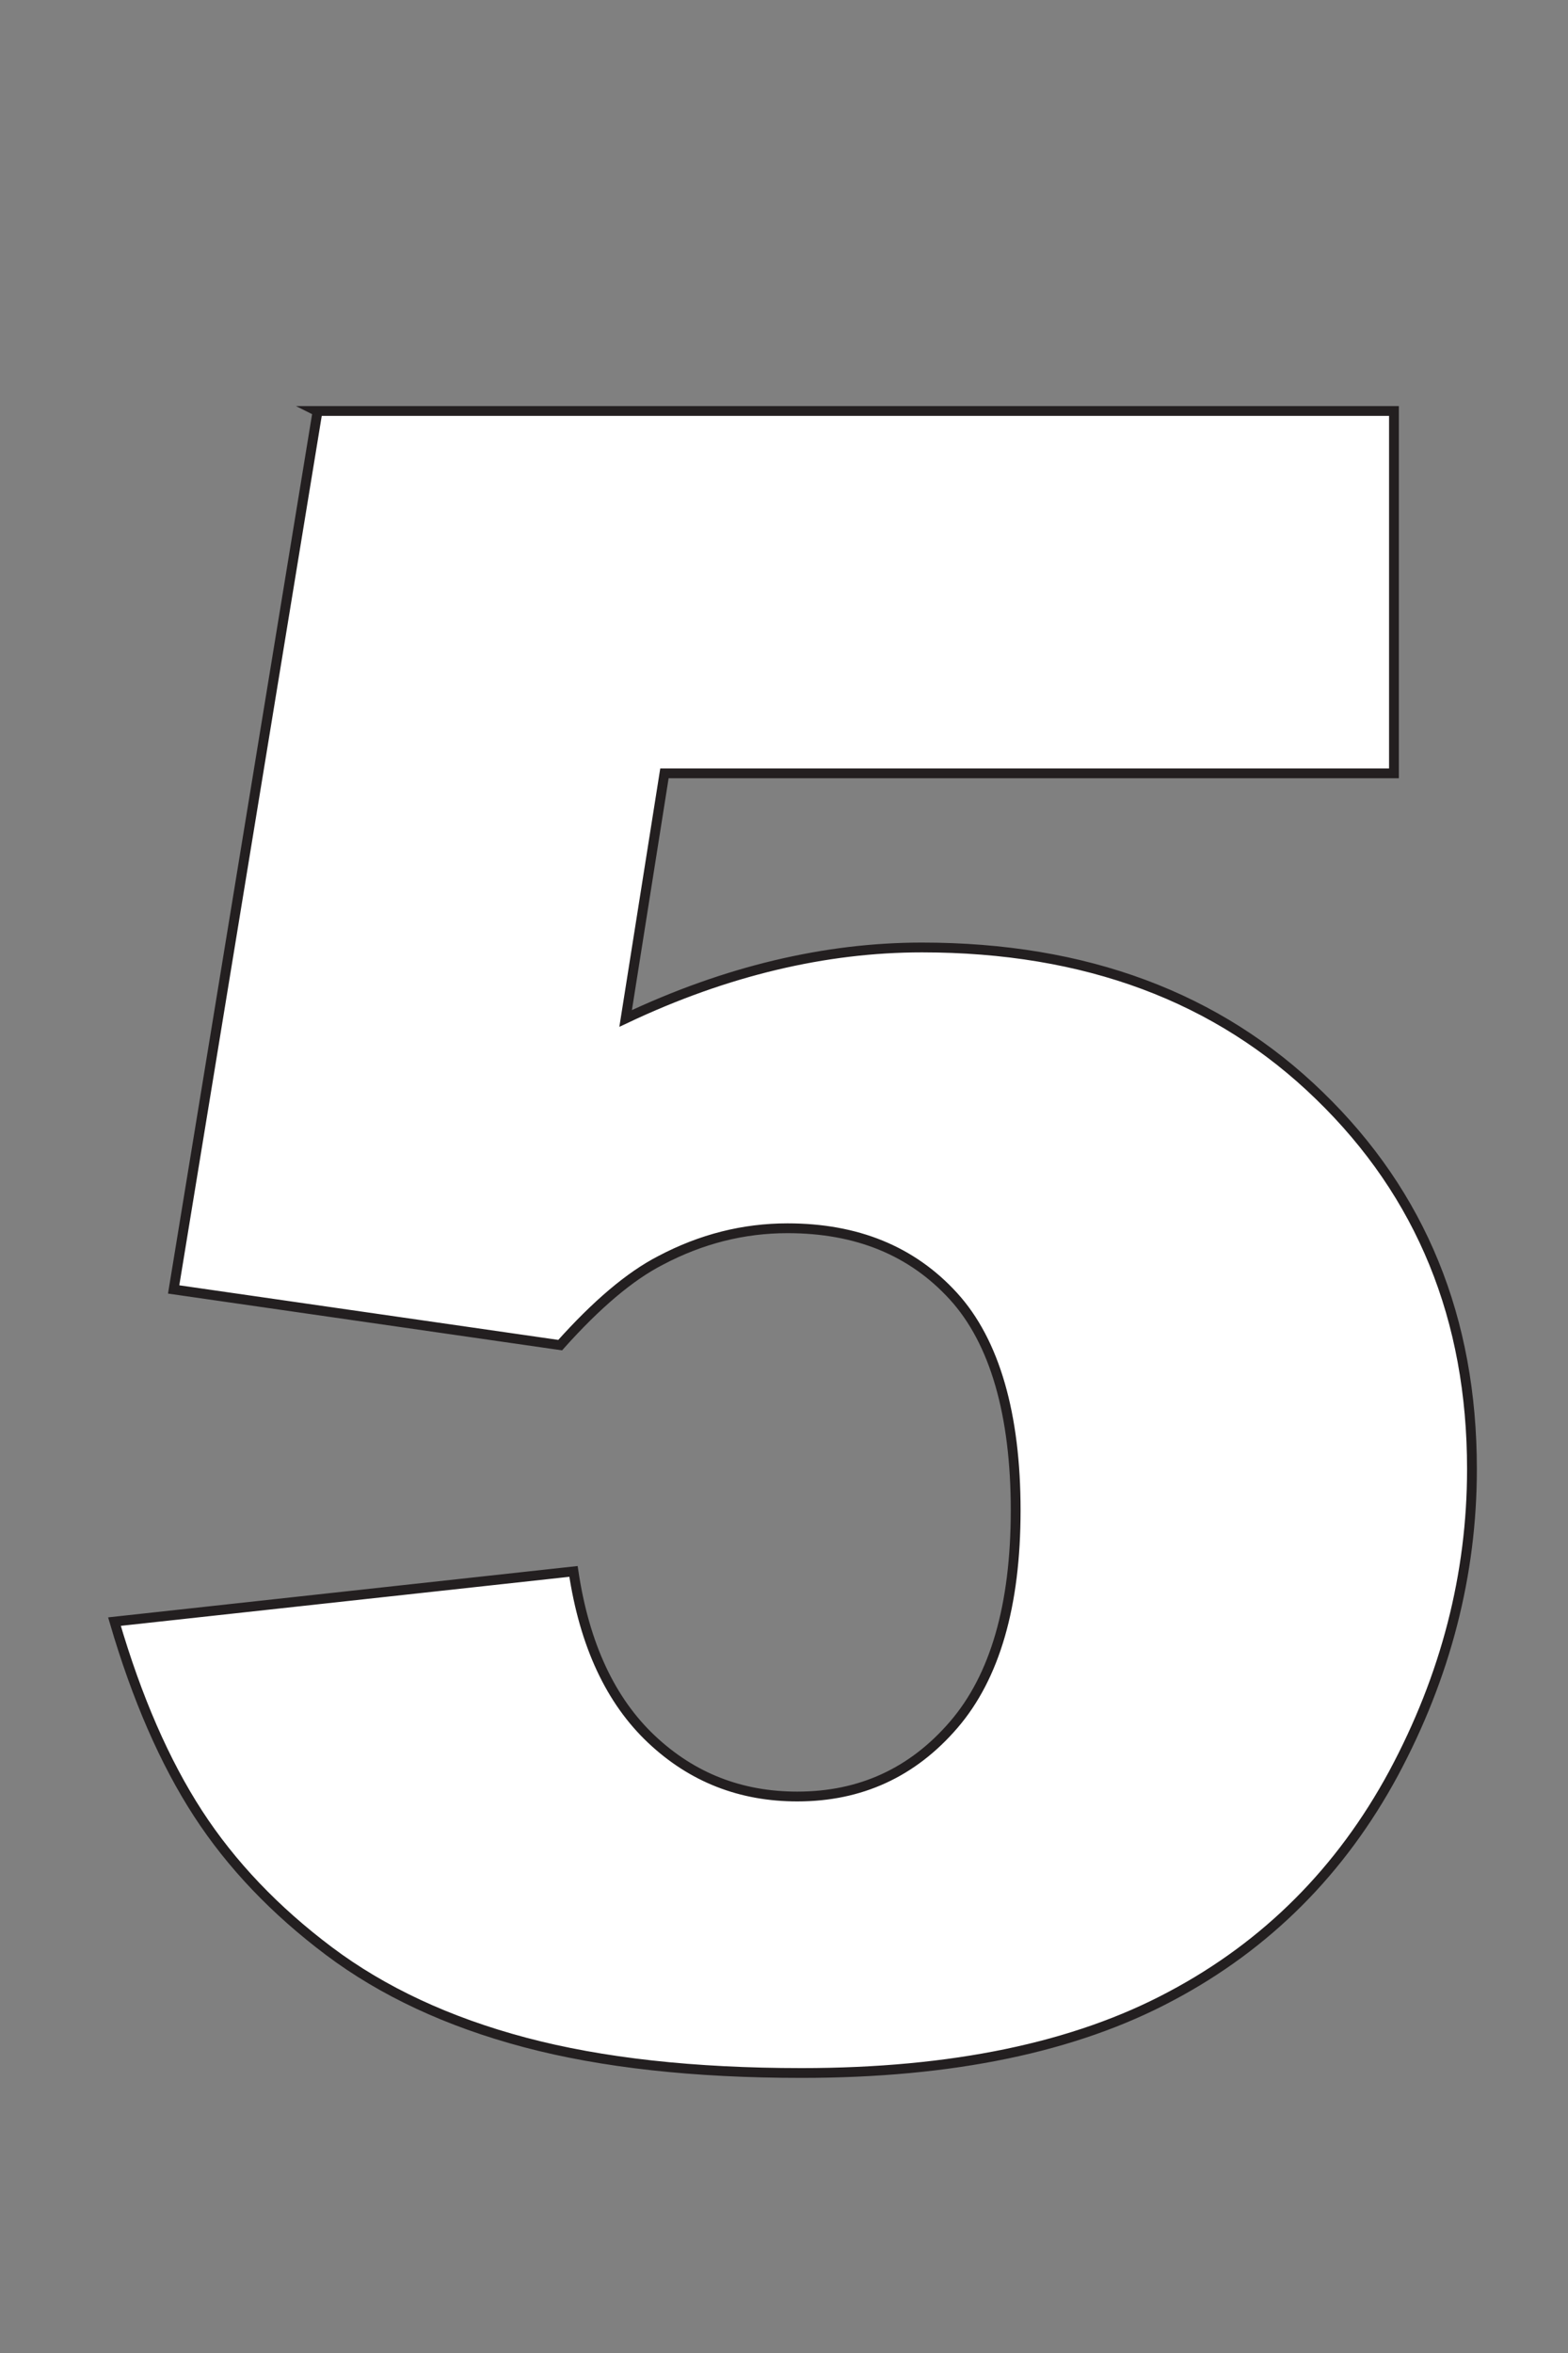
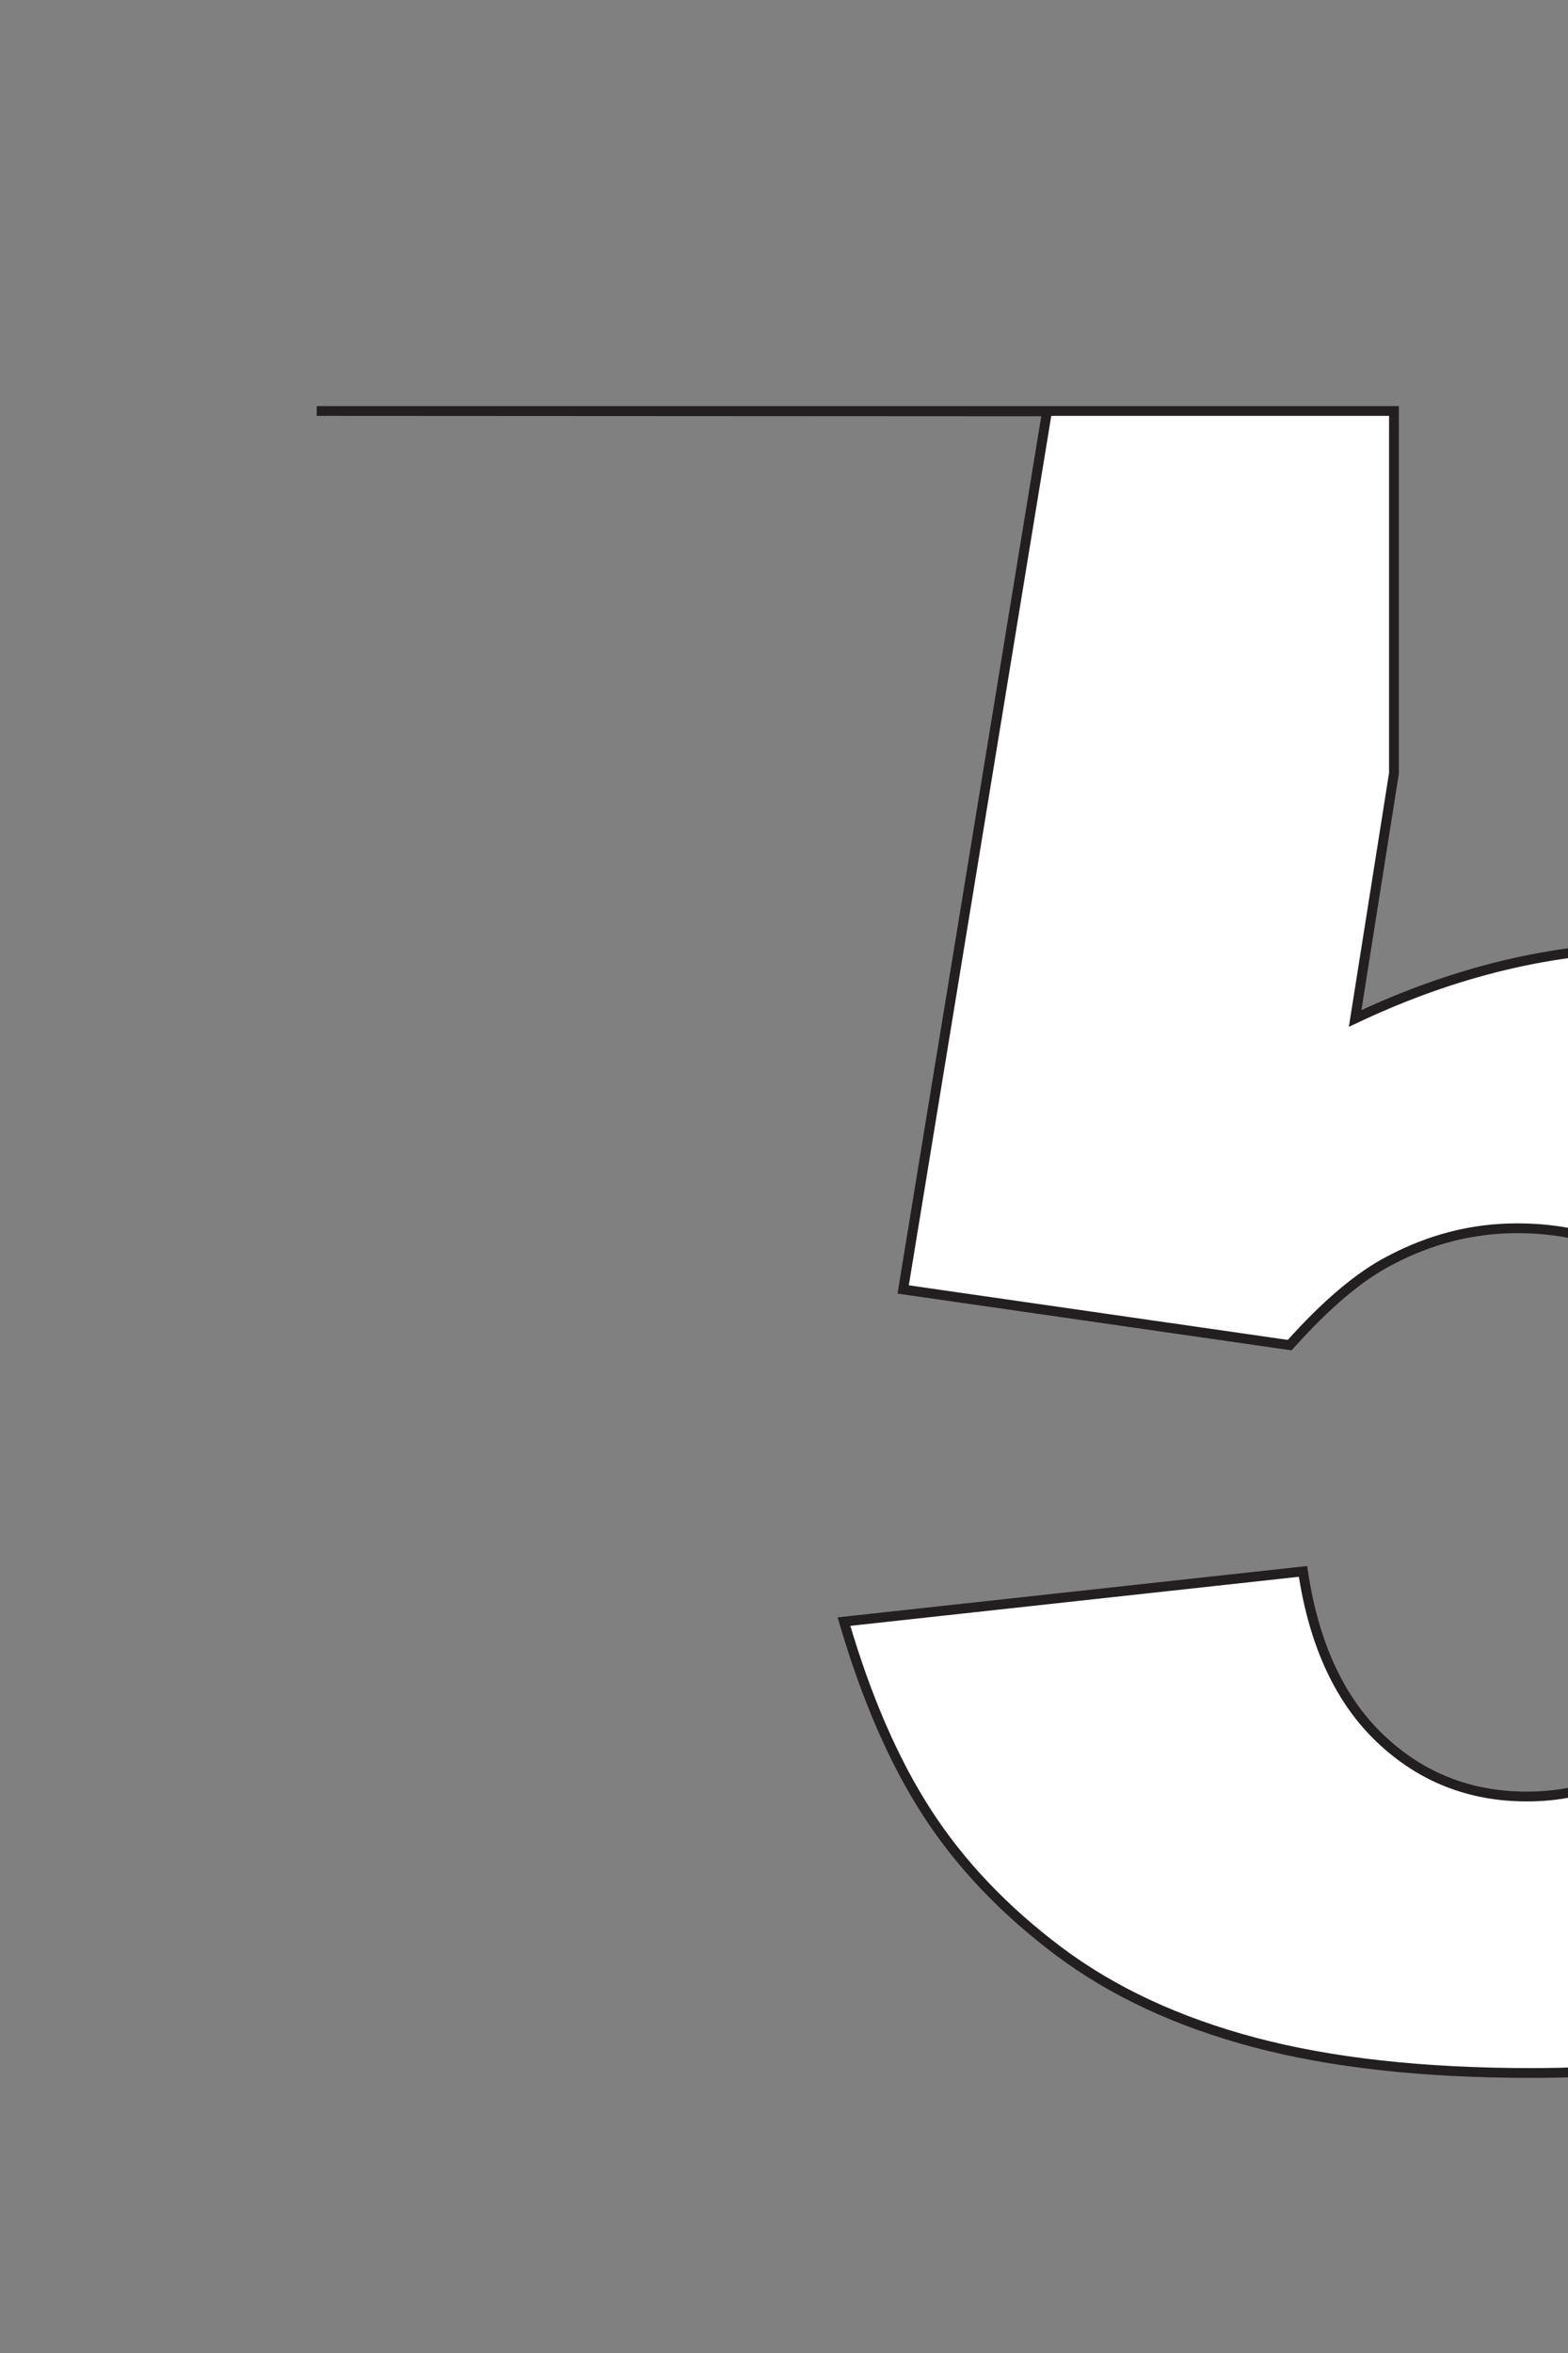
<svg xmlns="http://www.w3.org/2000/svg" id="Layer_1" baseProfile="tiny" version="1.2" viewBox="0 0 40 60">
  <rect x="0" y="0" width="40" height="60" fill="#808080" stroke="none" />
-   <path d="M8.08,10.48h27.48v9.24h-18.61l-.99,6.25c1.29-.61,2.56-1.06,3.82-1.36,1.26-.3,2.5-.45,3.74-.45,4.17,0,7.55,1.26,10.14,3.78,2.6,2.52,3.89,5.69,3.89,9.52,0,2.69-.67,5.28-2,7.76-1.34,2.48-3.23,4.38-5.68,5.68-2.45,1.31-5.59,1.96-9.42,1.96-2.75,0-5.1-.26-7.06-.78-1.96-.52-3.63-1.3-5-2.33-1.37-1.03-2.49-2.2-3.34-3.51s-1.56-2.94-2.13-4.89l11.71-1.28c.28,1.88.95,3.3,1.99,4.28,1.04.98,2.28,1.46,3.72,1.46,1.61,0,2.94-.61,3.99-1.83,1.05-1.22,1.58-3.04,1.58-5.47s-.53-4.3-1.59-5.46c-1.06-1.16-2.47-1.73-4.23-1.73-1.12,0-2.2.27-3.24.82-.78.4-1.63,1.12-2.56,2.16l-9.86-1.42,3.67-22.39Z" fill="#fff" stroke="#231f20" stroke-miterlimit="10" stroke-width=".25" />
+   <path d="M8.08,10.48h27.48v9.24l-.99,6.25c1.29-.61,2.56-1.06,3.82-1.36,1.26-.3,2.5-.45,3.74-.45,4.17,0,7.55,1.26,10.14,3.78,2.6,2.52,3.89,5.69,3.89,9.52,0,2.69-.67,5.28-2,7.76-1.34,2.48-3.23,4.38-5.68,5.68-2.45,1.31-5.59,1.96-9.42,1.96-2.75,0-5.1-.26-7.06-.78-1.96-.52-3.63-1.3-5-2.33-1.37-1.03-2.49-2.2-3.34-3.51s-1.56-2.94-2.13-4.89l11.71-1.28c.28,1.88.95,3.3,1.99,4.28,1.04.98,2.28,1.46,3.72,1.46,1.61,0,2.94-.61,3.99-1.83,1.05-1.22,1.58-3.04,1.58-5.47s-.53-4.3-1.59-5.46c-1.06-1.16-2.47-1.73-4.23-1.73-1.12,0-2.2.27-3.24.82-.78.4-1.63,1.12-2.56,2.16l-9.86-1.42,3.67-22.39Z" fill="#fff" stroke="#231f20" stroke-miterlimit="10" stroke-width=".25" />
</svg>